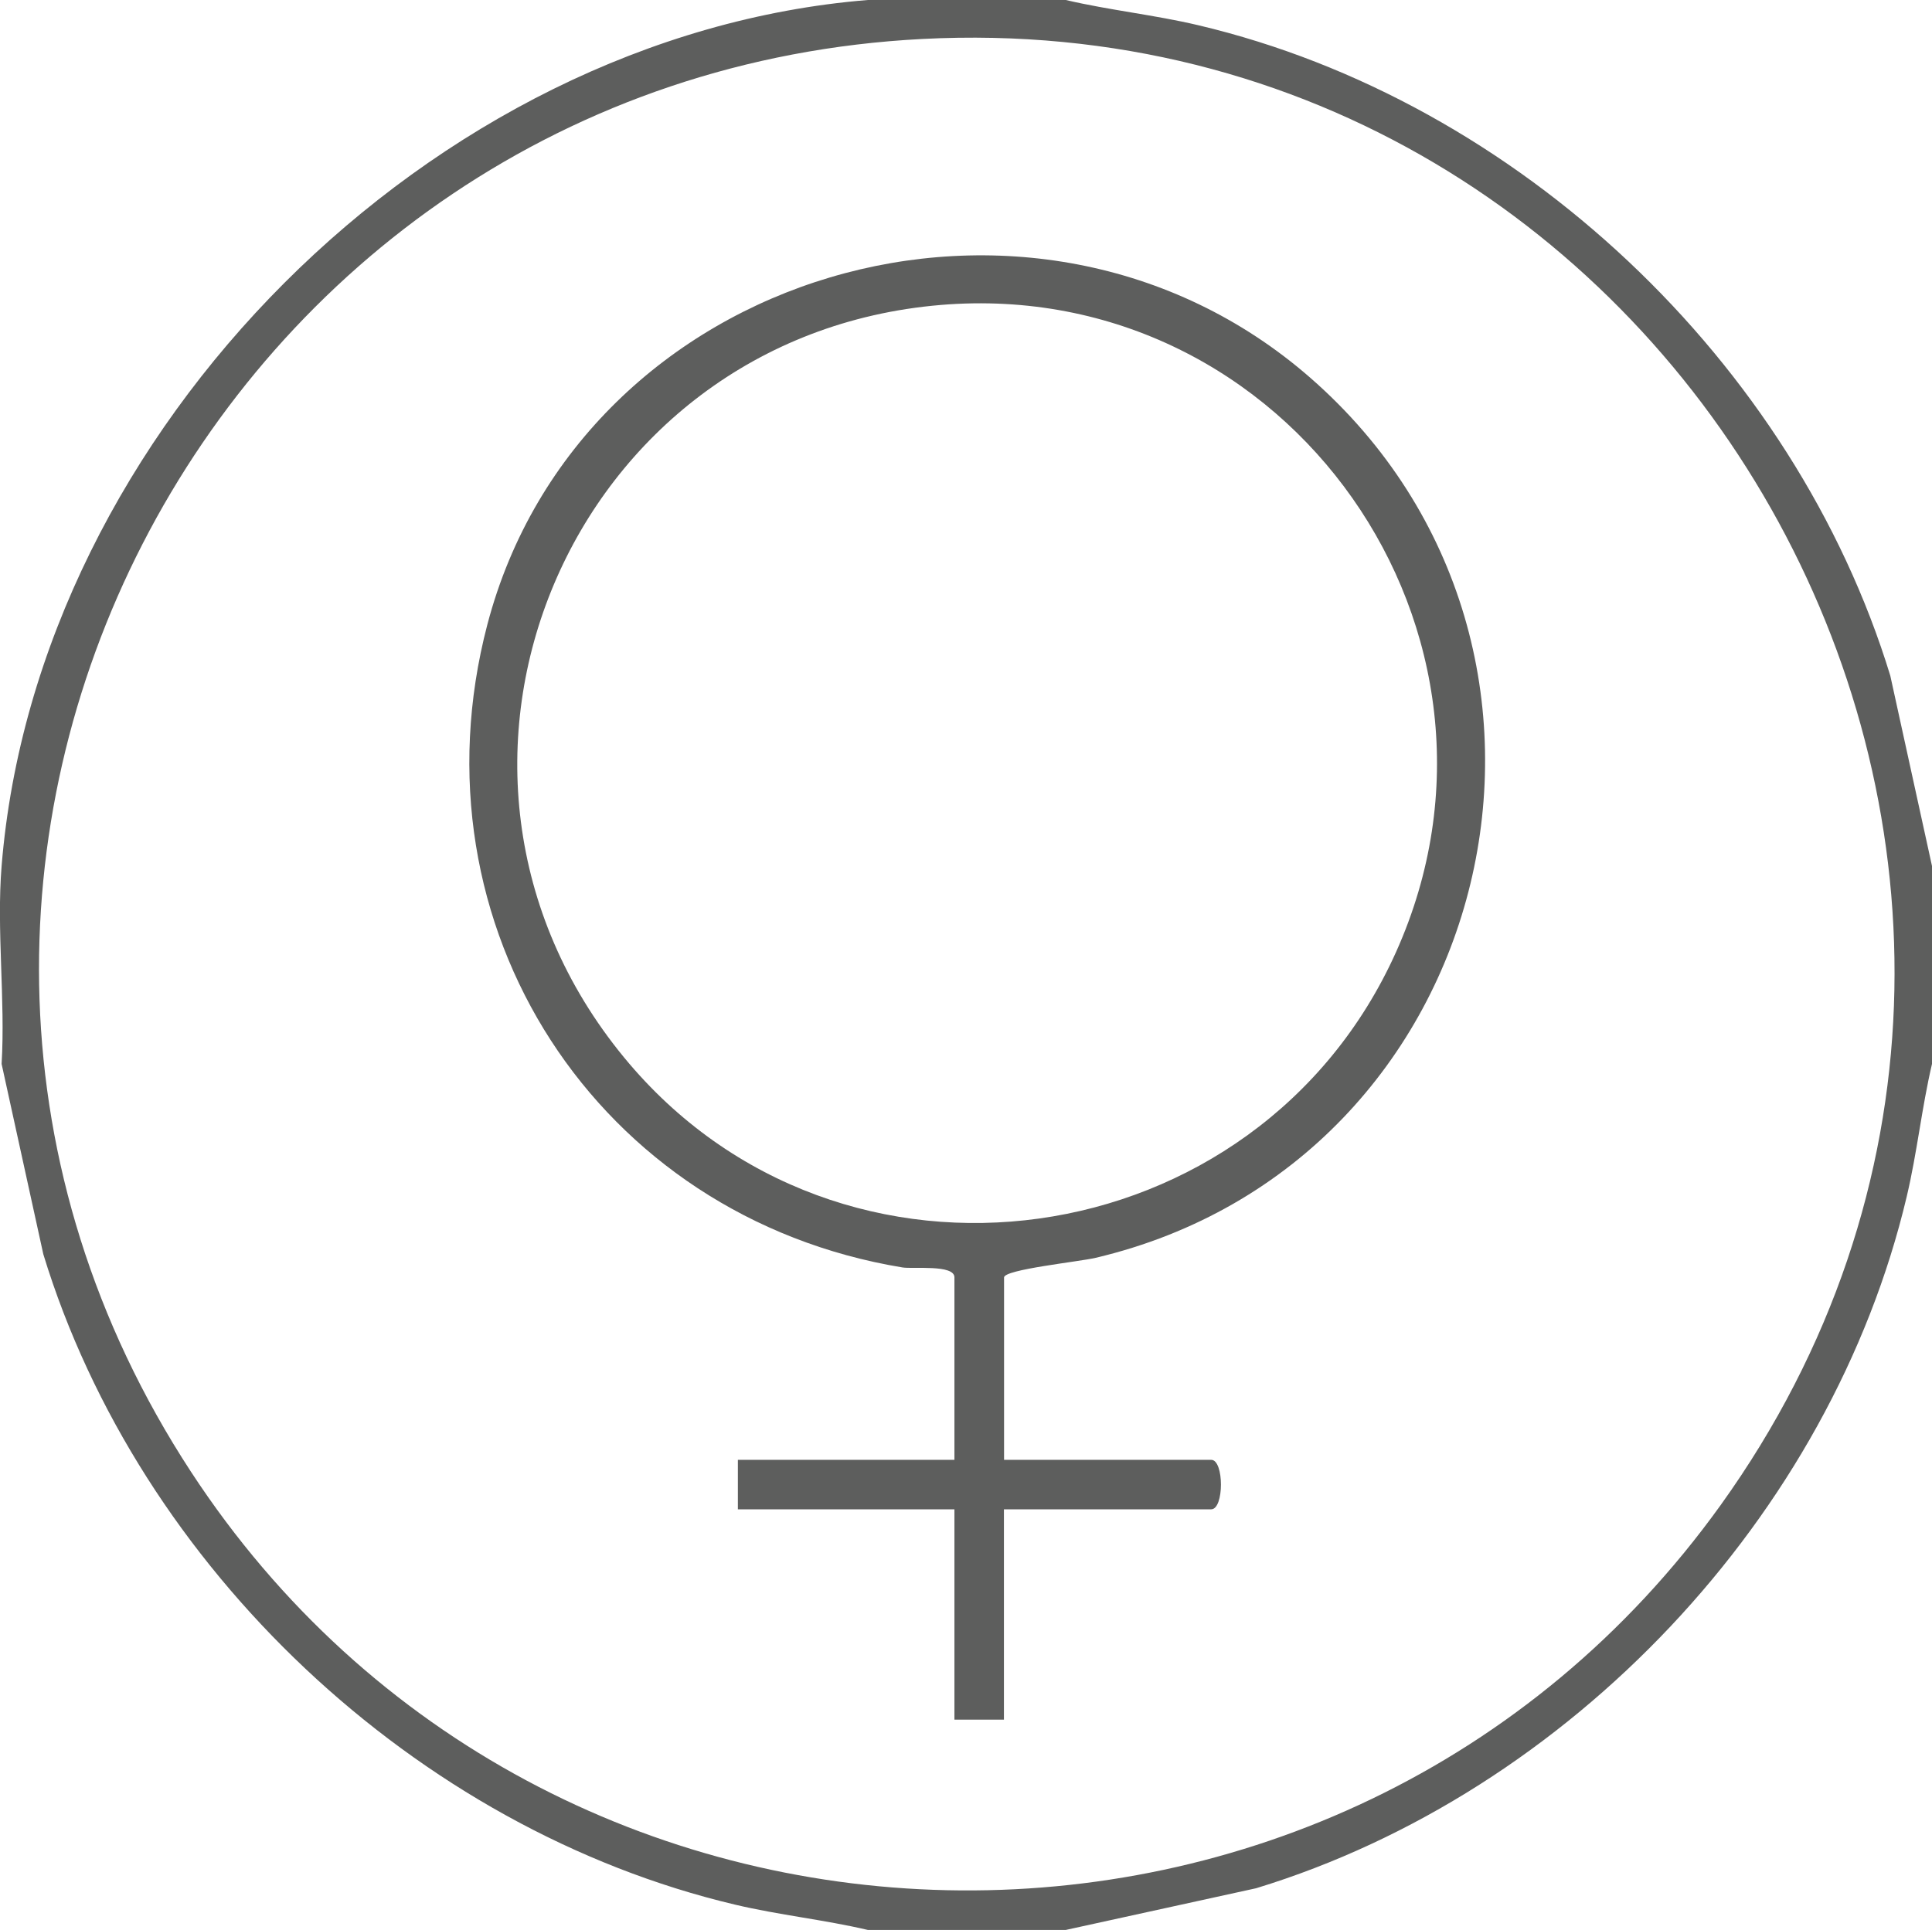
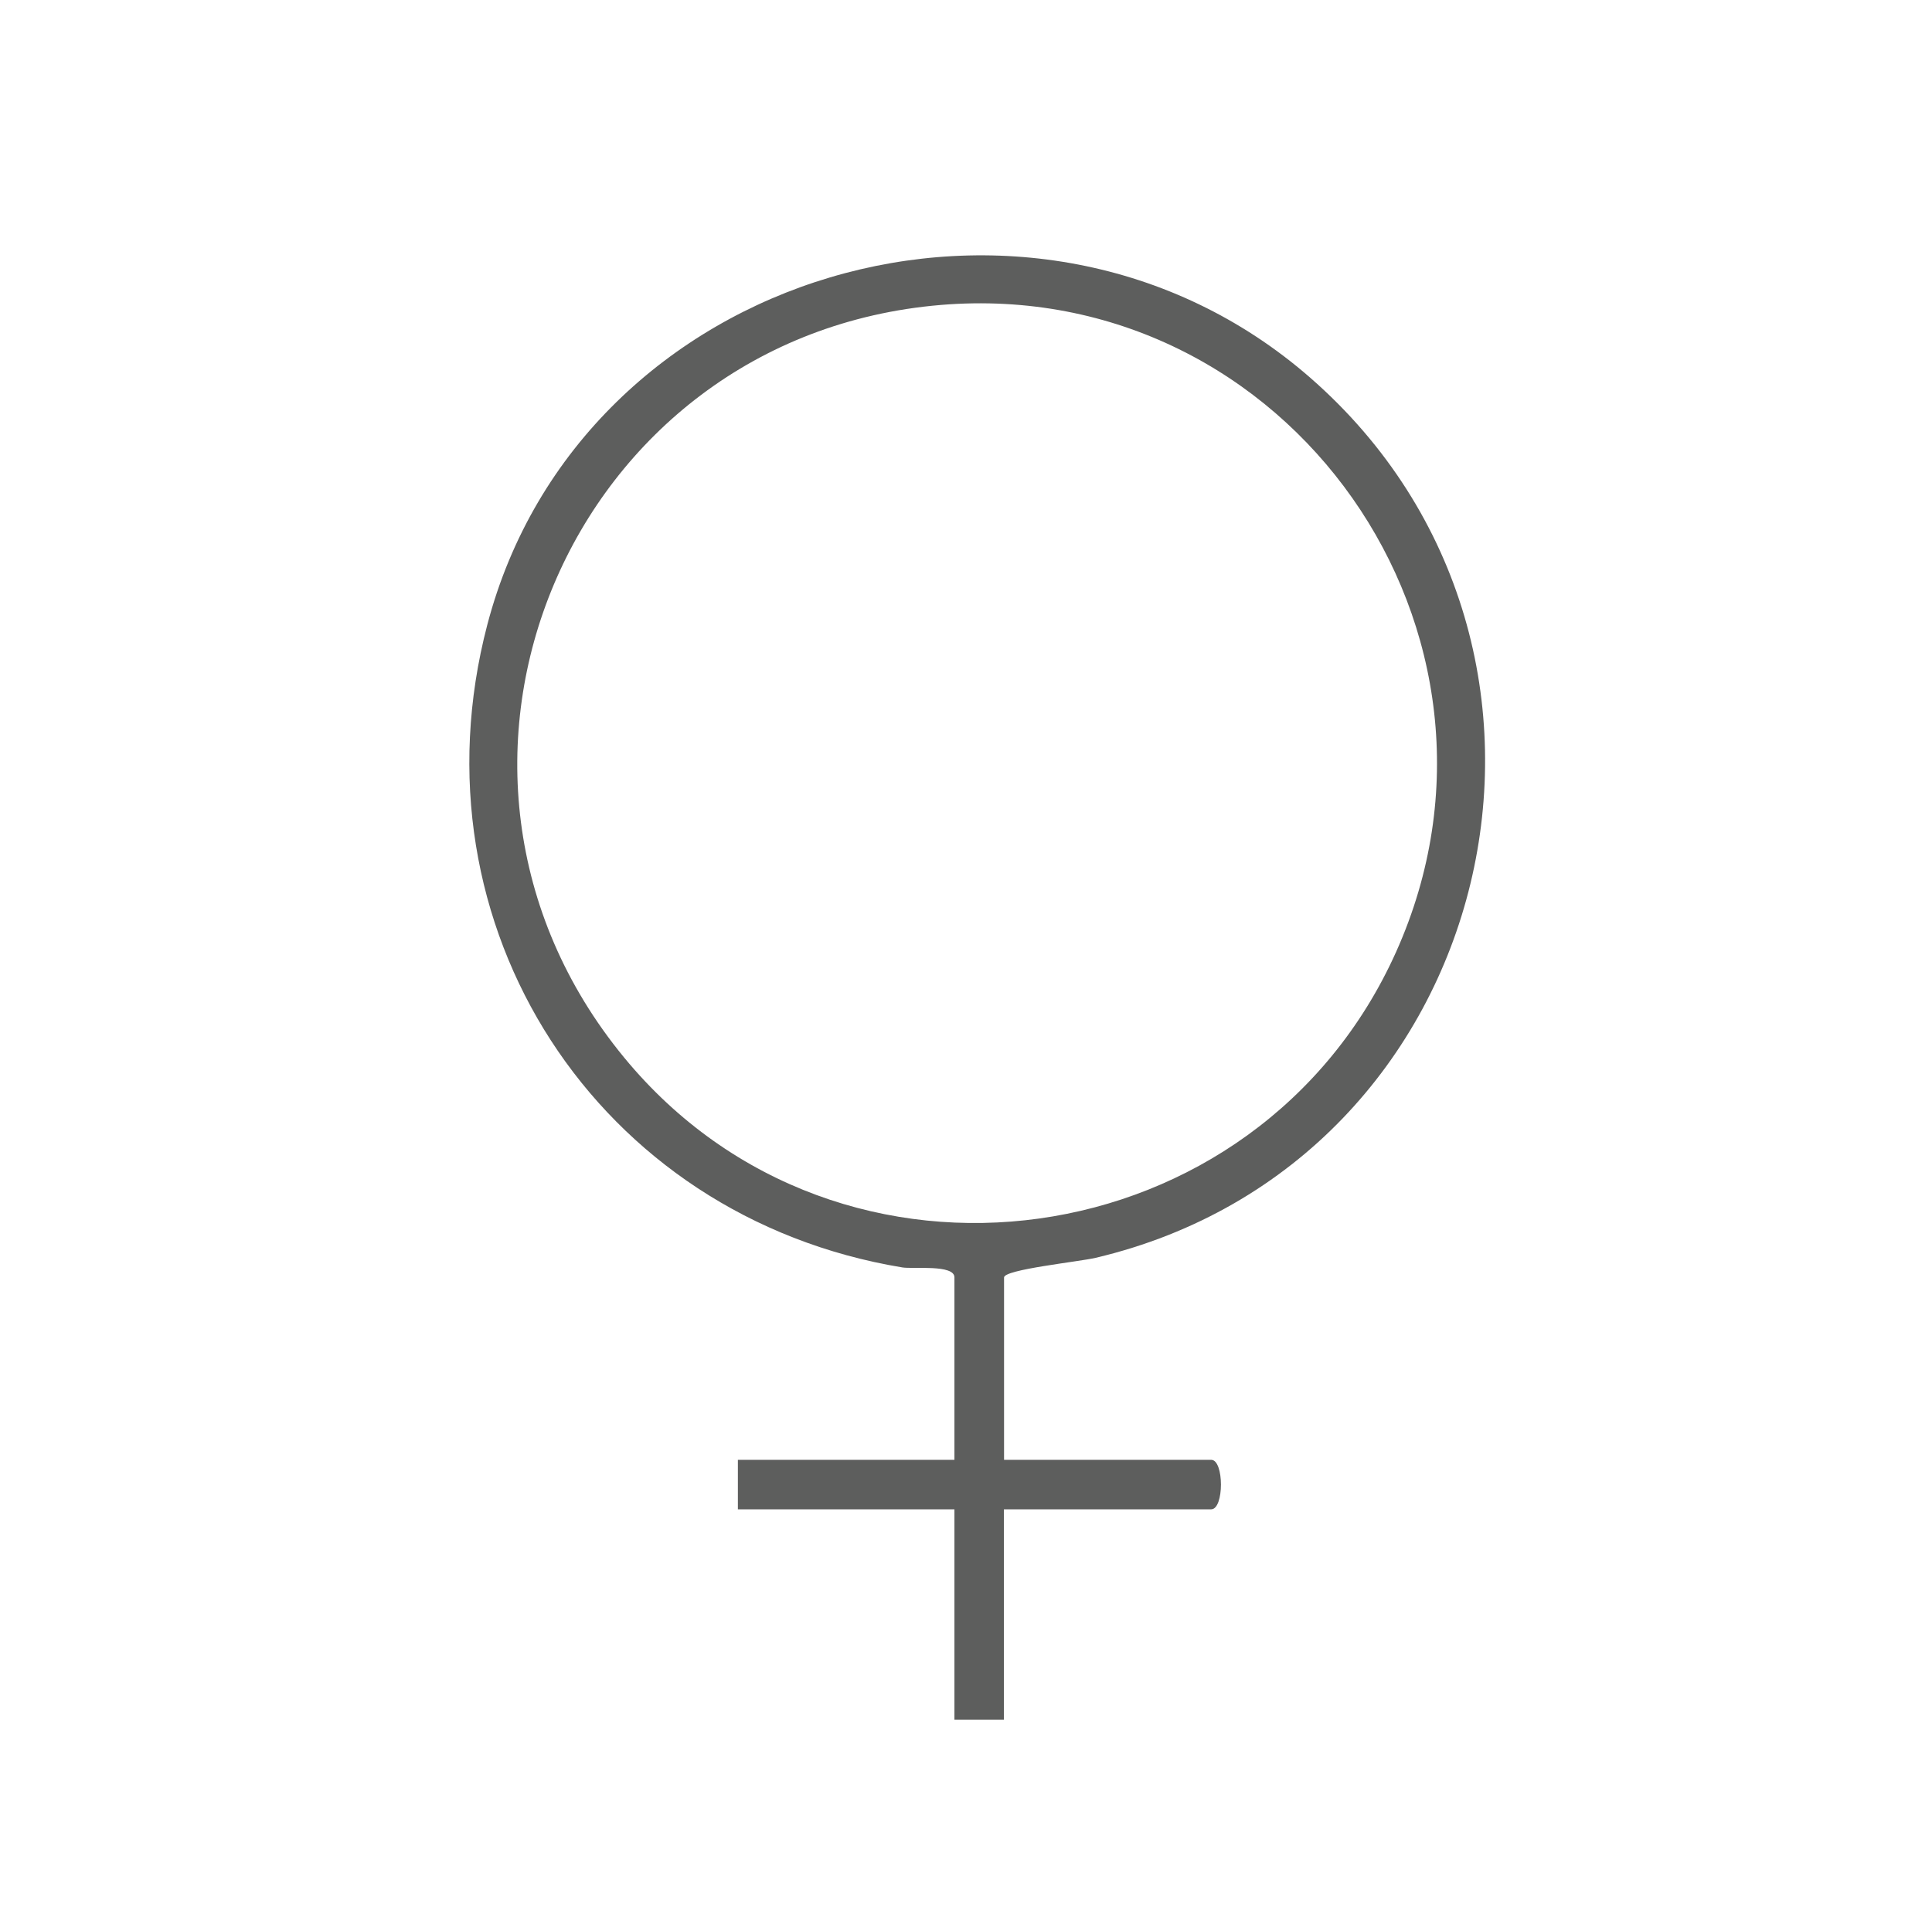
<svg xmlns="http://www.w3.org/2000/svg" id="Layer_2" viewBox="0 0 156.13 156">
  <defs>
    <style>.cls-1{fill:#5d5e5d;}</style>
  </defs>
  <g id="Layer_1-2">
-     <path class="cls-1" d="M86.13,0c3.54.83,7.16,1.2,10.71,2.04,25.84,6.11,48.18,27.25,55.92,52.58l3.37,15.38v16c-.83,3.54-1.2,7.16-2.04,10.71-6.11,25.84-27.25,48.18-52.58,55.92l-15.38,3.37h-16c-3.54-.83-7.16-1.2-10.71-2.04-25.84-6.11-48.18-27.25-55.92-52.58L.13,86c.31-5.2-.42-10.85,0-16C2.98,34.77,34.9,2.86,70.13,0h16ZM74.53,3.15C17.04,6.12-16.3,70.41,15.43,118.96c28.73,43.96,92.98,45.35,123.62,2.7C175.44,70.98,136.63-.07,74.53,3.15Z" />
    <path class="cls-1" d="M81.13,118h16.75c1.05,0,1.05,4,0,4h-16.75v17h-4v-17h-17.5v-4h17.5v-14.75c0-1.06-3.32-.66-4.2-.8-24.67-4.07-39.93-27.58-33.55-51.95,7.53-28.75,44.16-39.46,66.49-19.98,25.12,21.92,15.21,63.46-17.32,71.15-1.34.32-7.41.94-7.41,1.59v14.75ZM76.03,24.65c-30.01,2.5-44.82,37.43-25.61,60.81,17.45,21.24,51.24,16.36,62.4-8.51,11.55-25.73-8.68-54.64-36.8-52.3Z" />
  </g>
</svg>